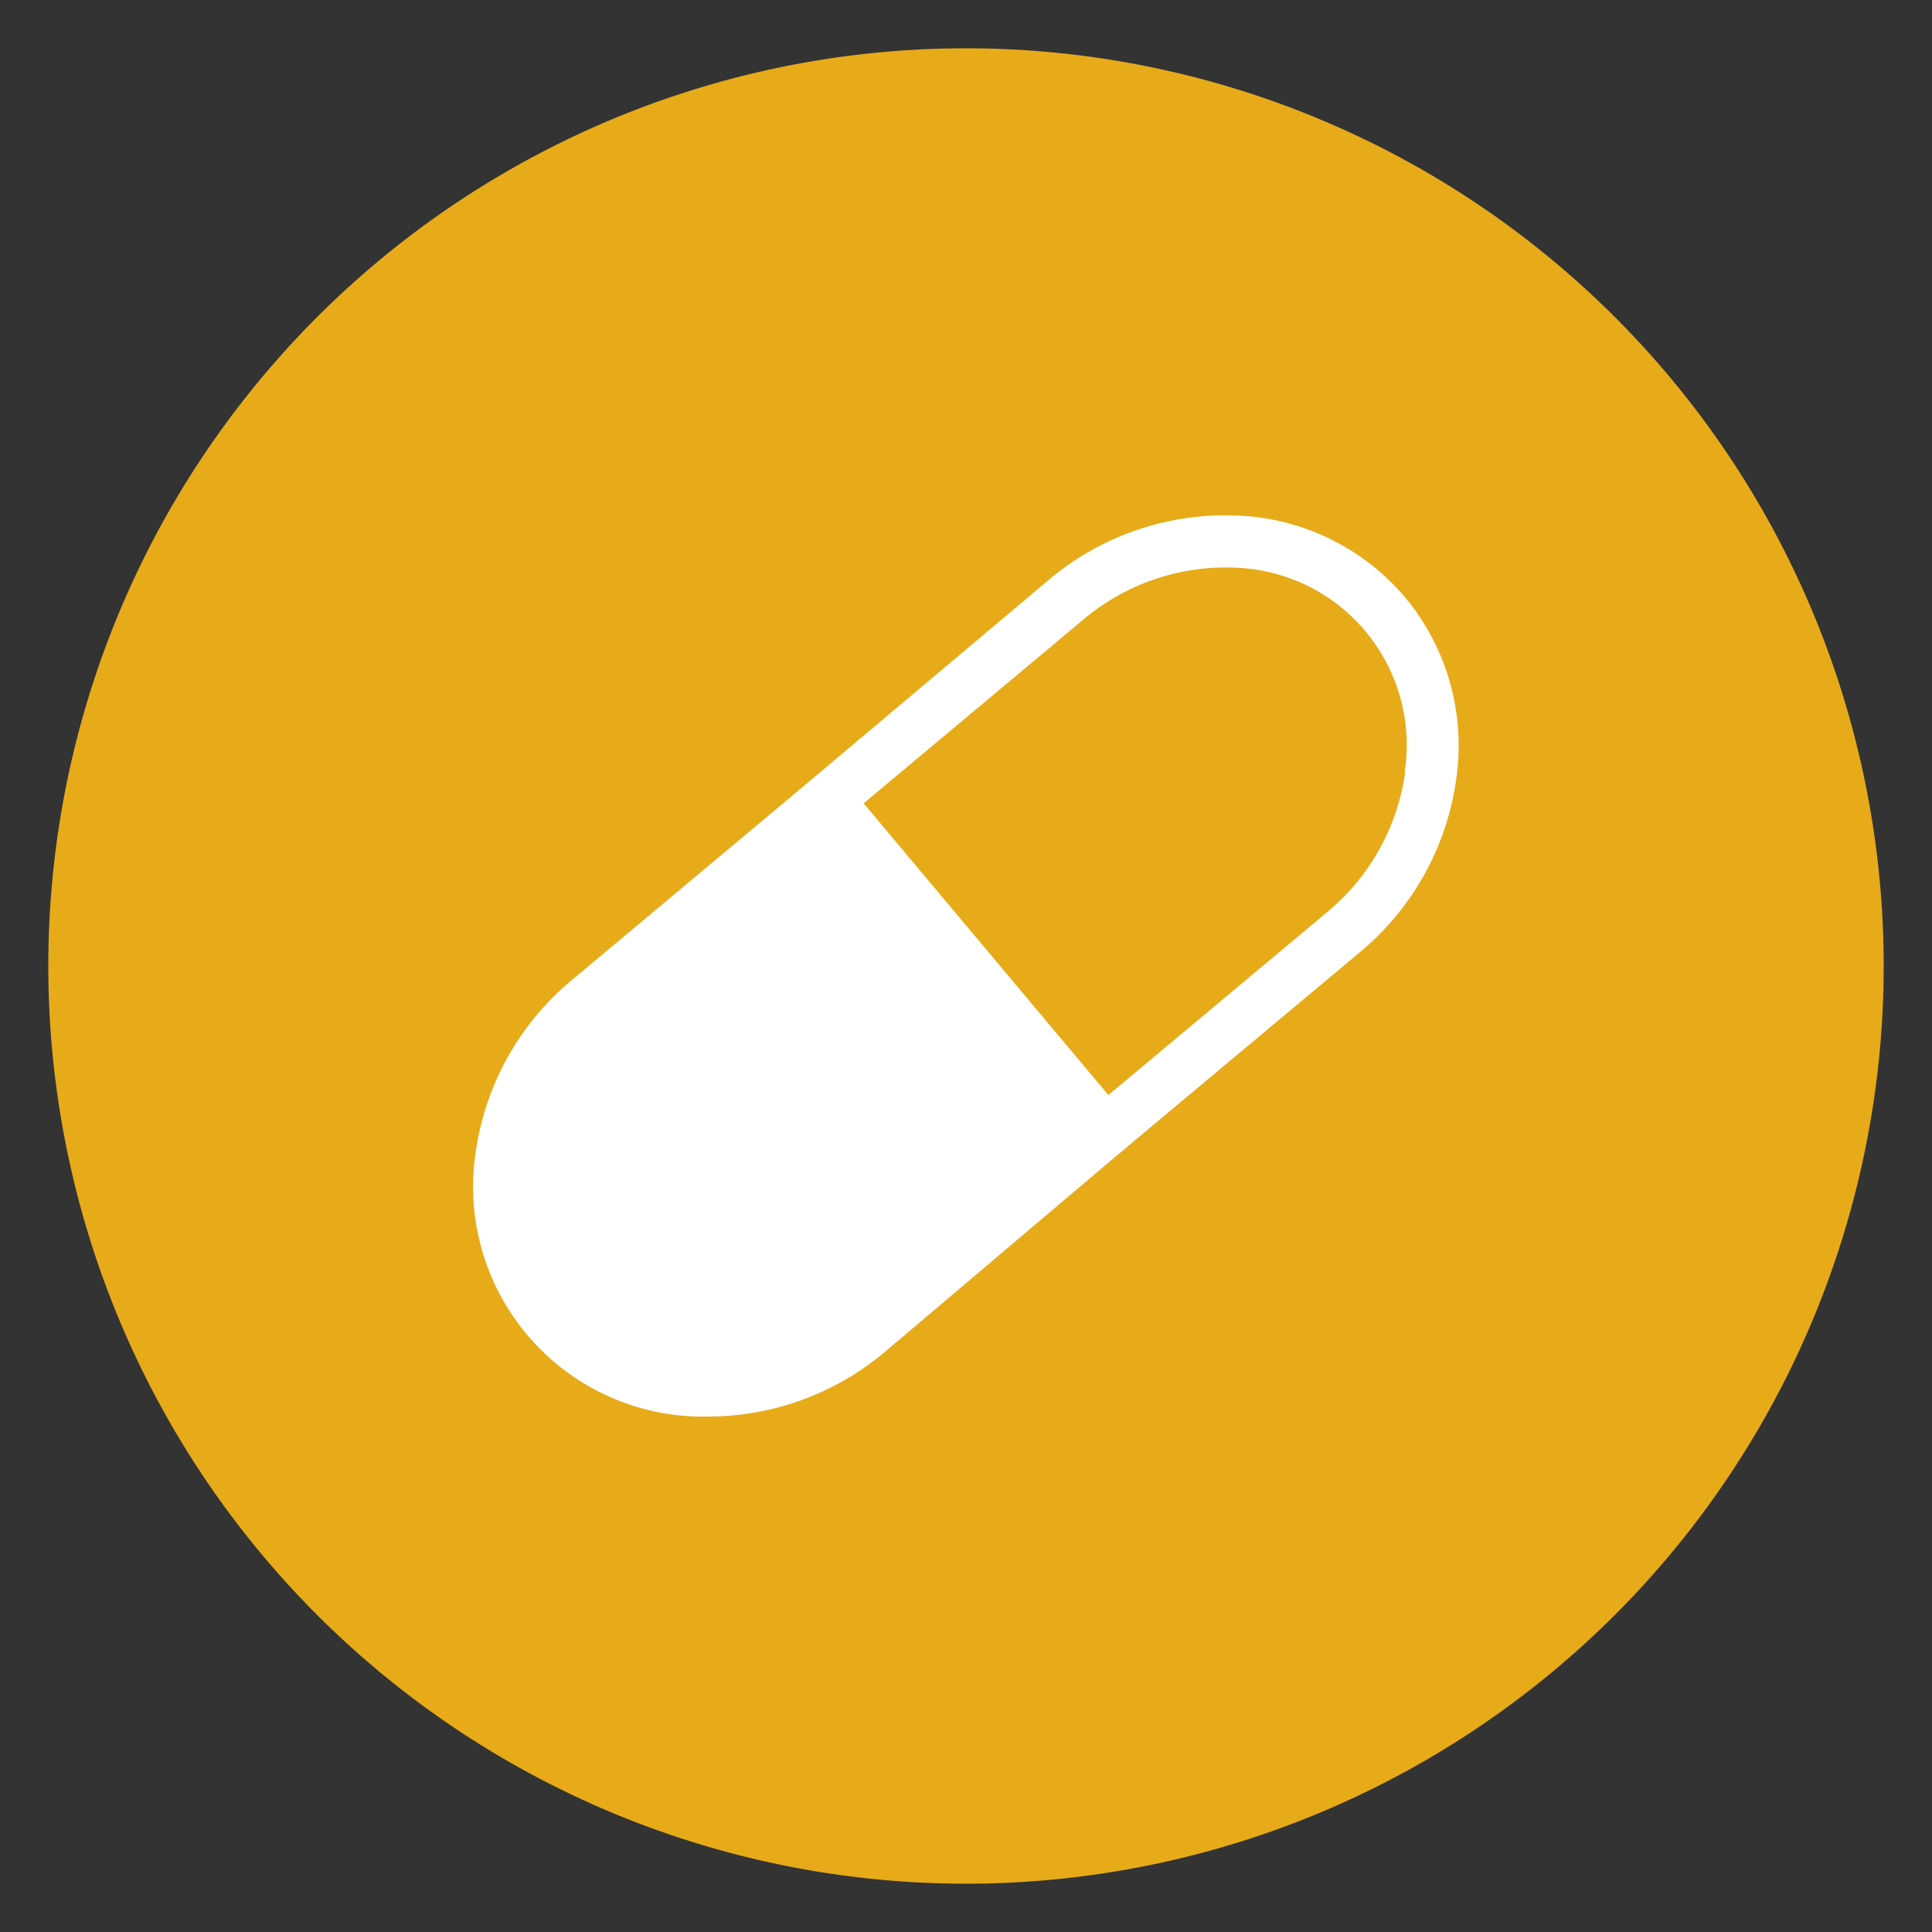
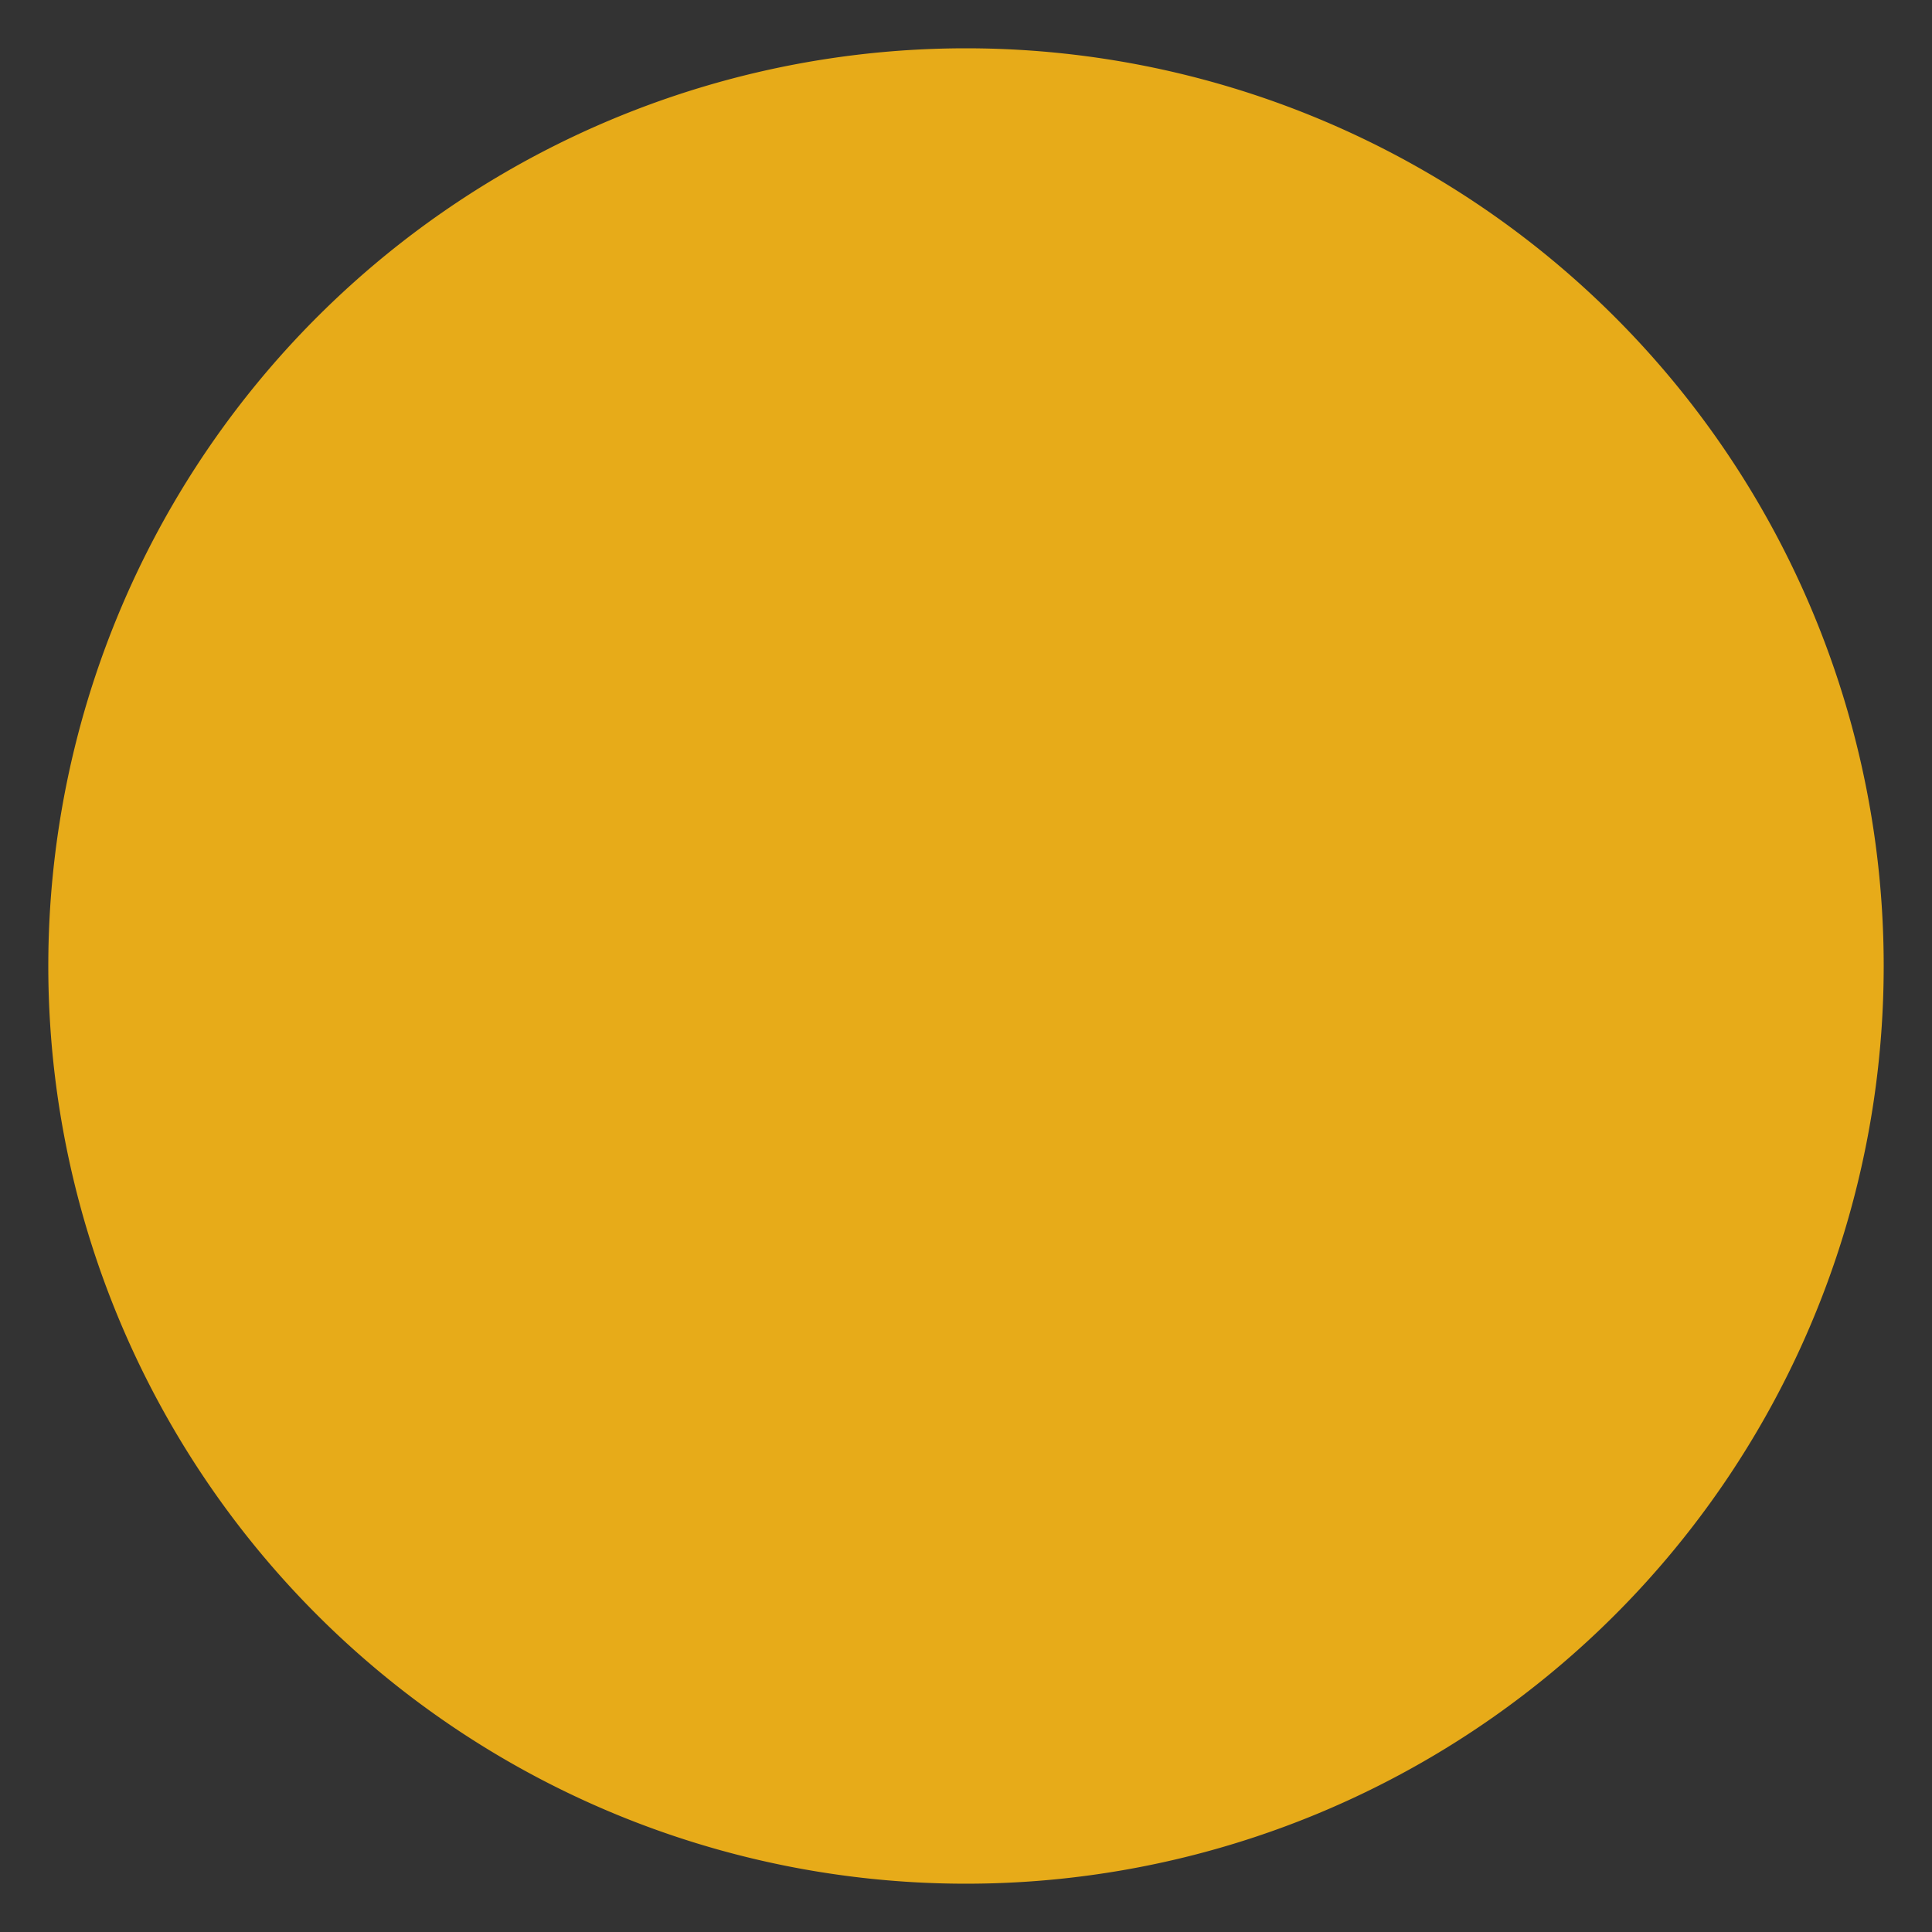
<svg xmlns="http://www.w3.org/2000/svg" id="レイヤー_1" data-name="レイヤー 1" viewBox="0 0 100 100">
  <rect x="0" y="0" width="100" height="100" fill="#333333" stroke="none" />
  <defs>
    <style>.cls-1{fill:#e7ab19;}.cls-2{fill:#fff;}</style>
  </defs>
-   <path class="cls-1" d="M50,2.5A47.5,47.5,0,1,0,97.5,50,47.5,47.5,0,0,0,50,2.5Z" />
-   <path class="cls-2" d="M72.73,30.92a12,12,0,0,0-8.82-4.24,14.18,14.18,0,0,0-9.68,3.38L43,39.51l-2.07,1.74L29.62,50.71a14.15,14.15,0,0,0-5,8.94A11.9,11.9,0,0,0,36.09,73.32h.57A14.21,14.21,0,0,0,45.77,70L57,60.49l2.07-1.74L70.37,49.3a14.16,14.16,0,0,0,5-8.95A12,12,0,0,0,72.73,30.92Zm0,9.07a11.46,11.46,0,0,1-4.06,7.24L57.37,56.68,44.7,41.58,56,32.13a11.44,11.44,0,0,1,7.84-2.75A9.19,9.19,0,0,1,72.7,40Z" />
+   <path class="cls-1" d="M50,2.5A47.5,47.5,0,1,0,97.5,50,47.5,47.5,0,0,0,50,2.5" />
</svg>